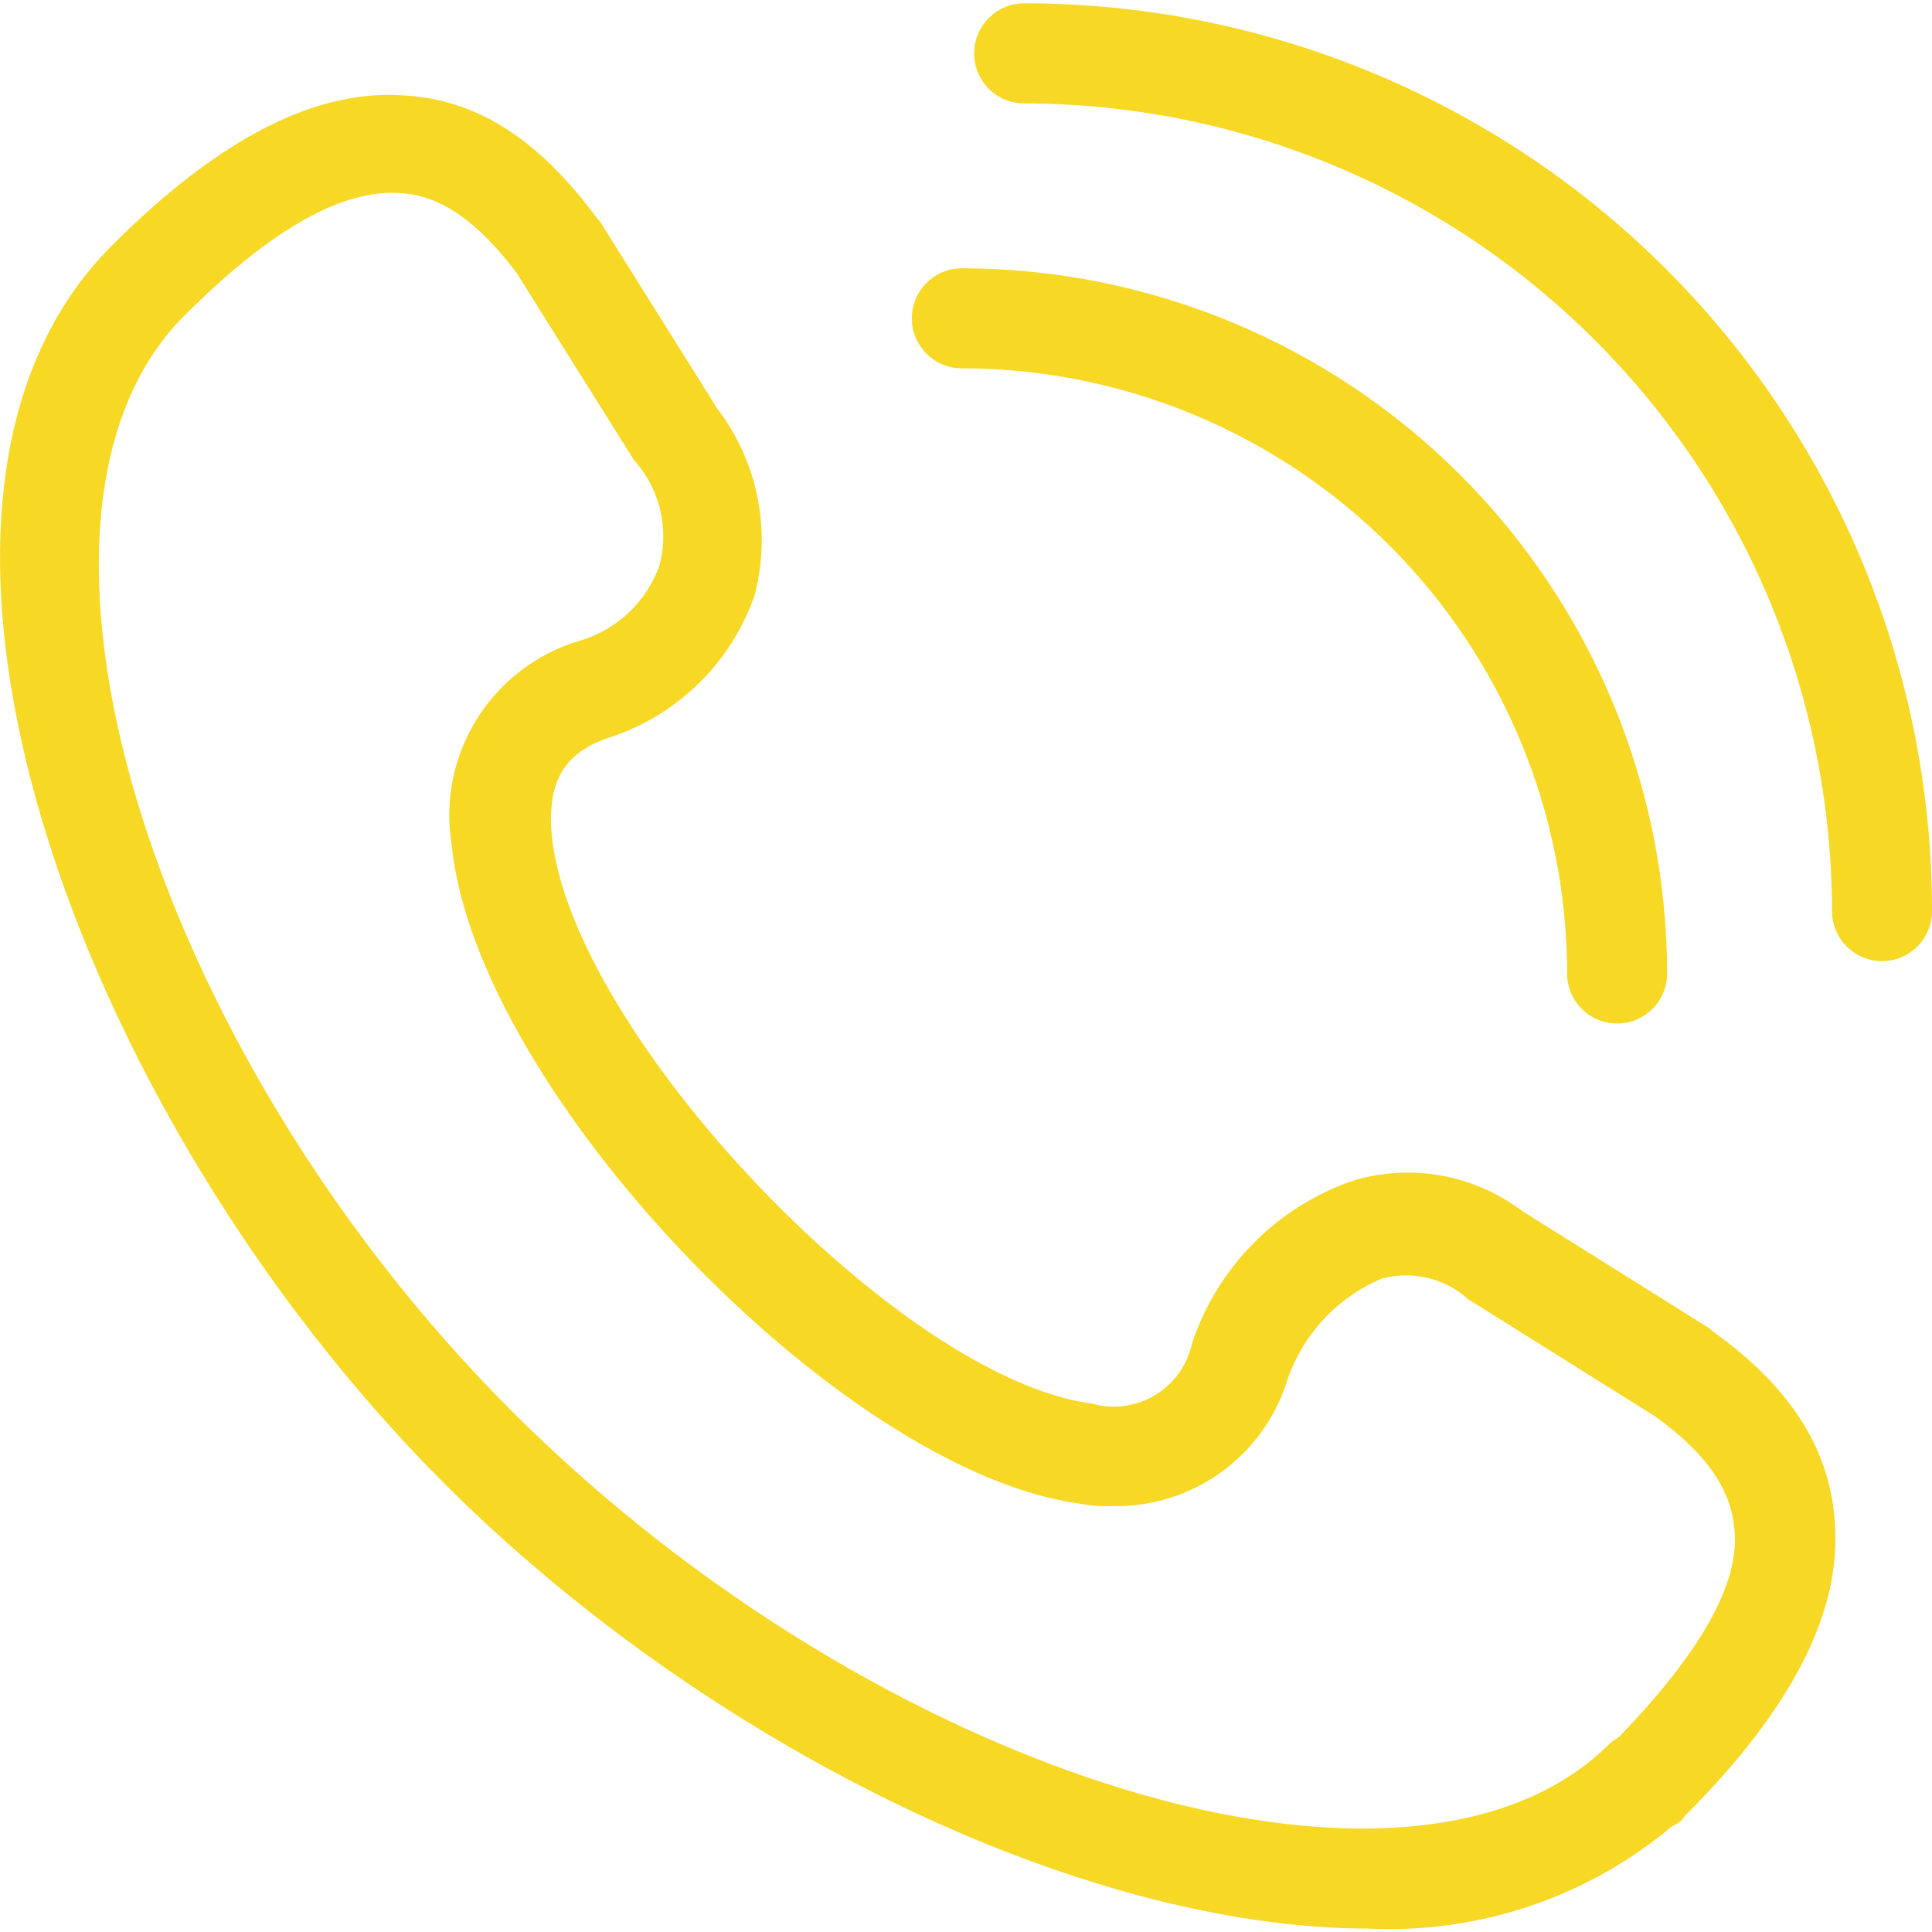
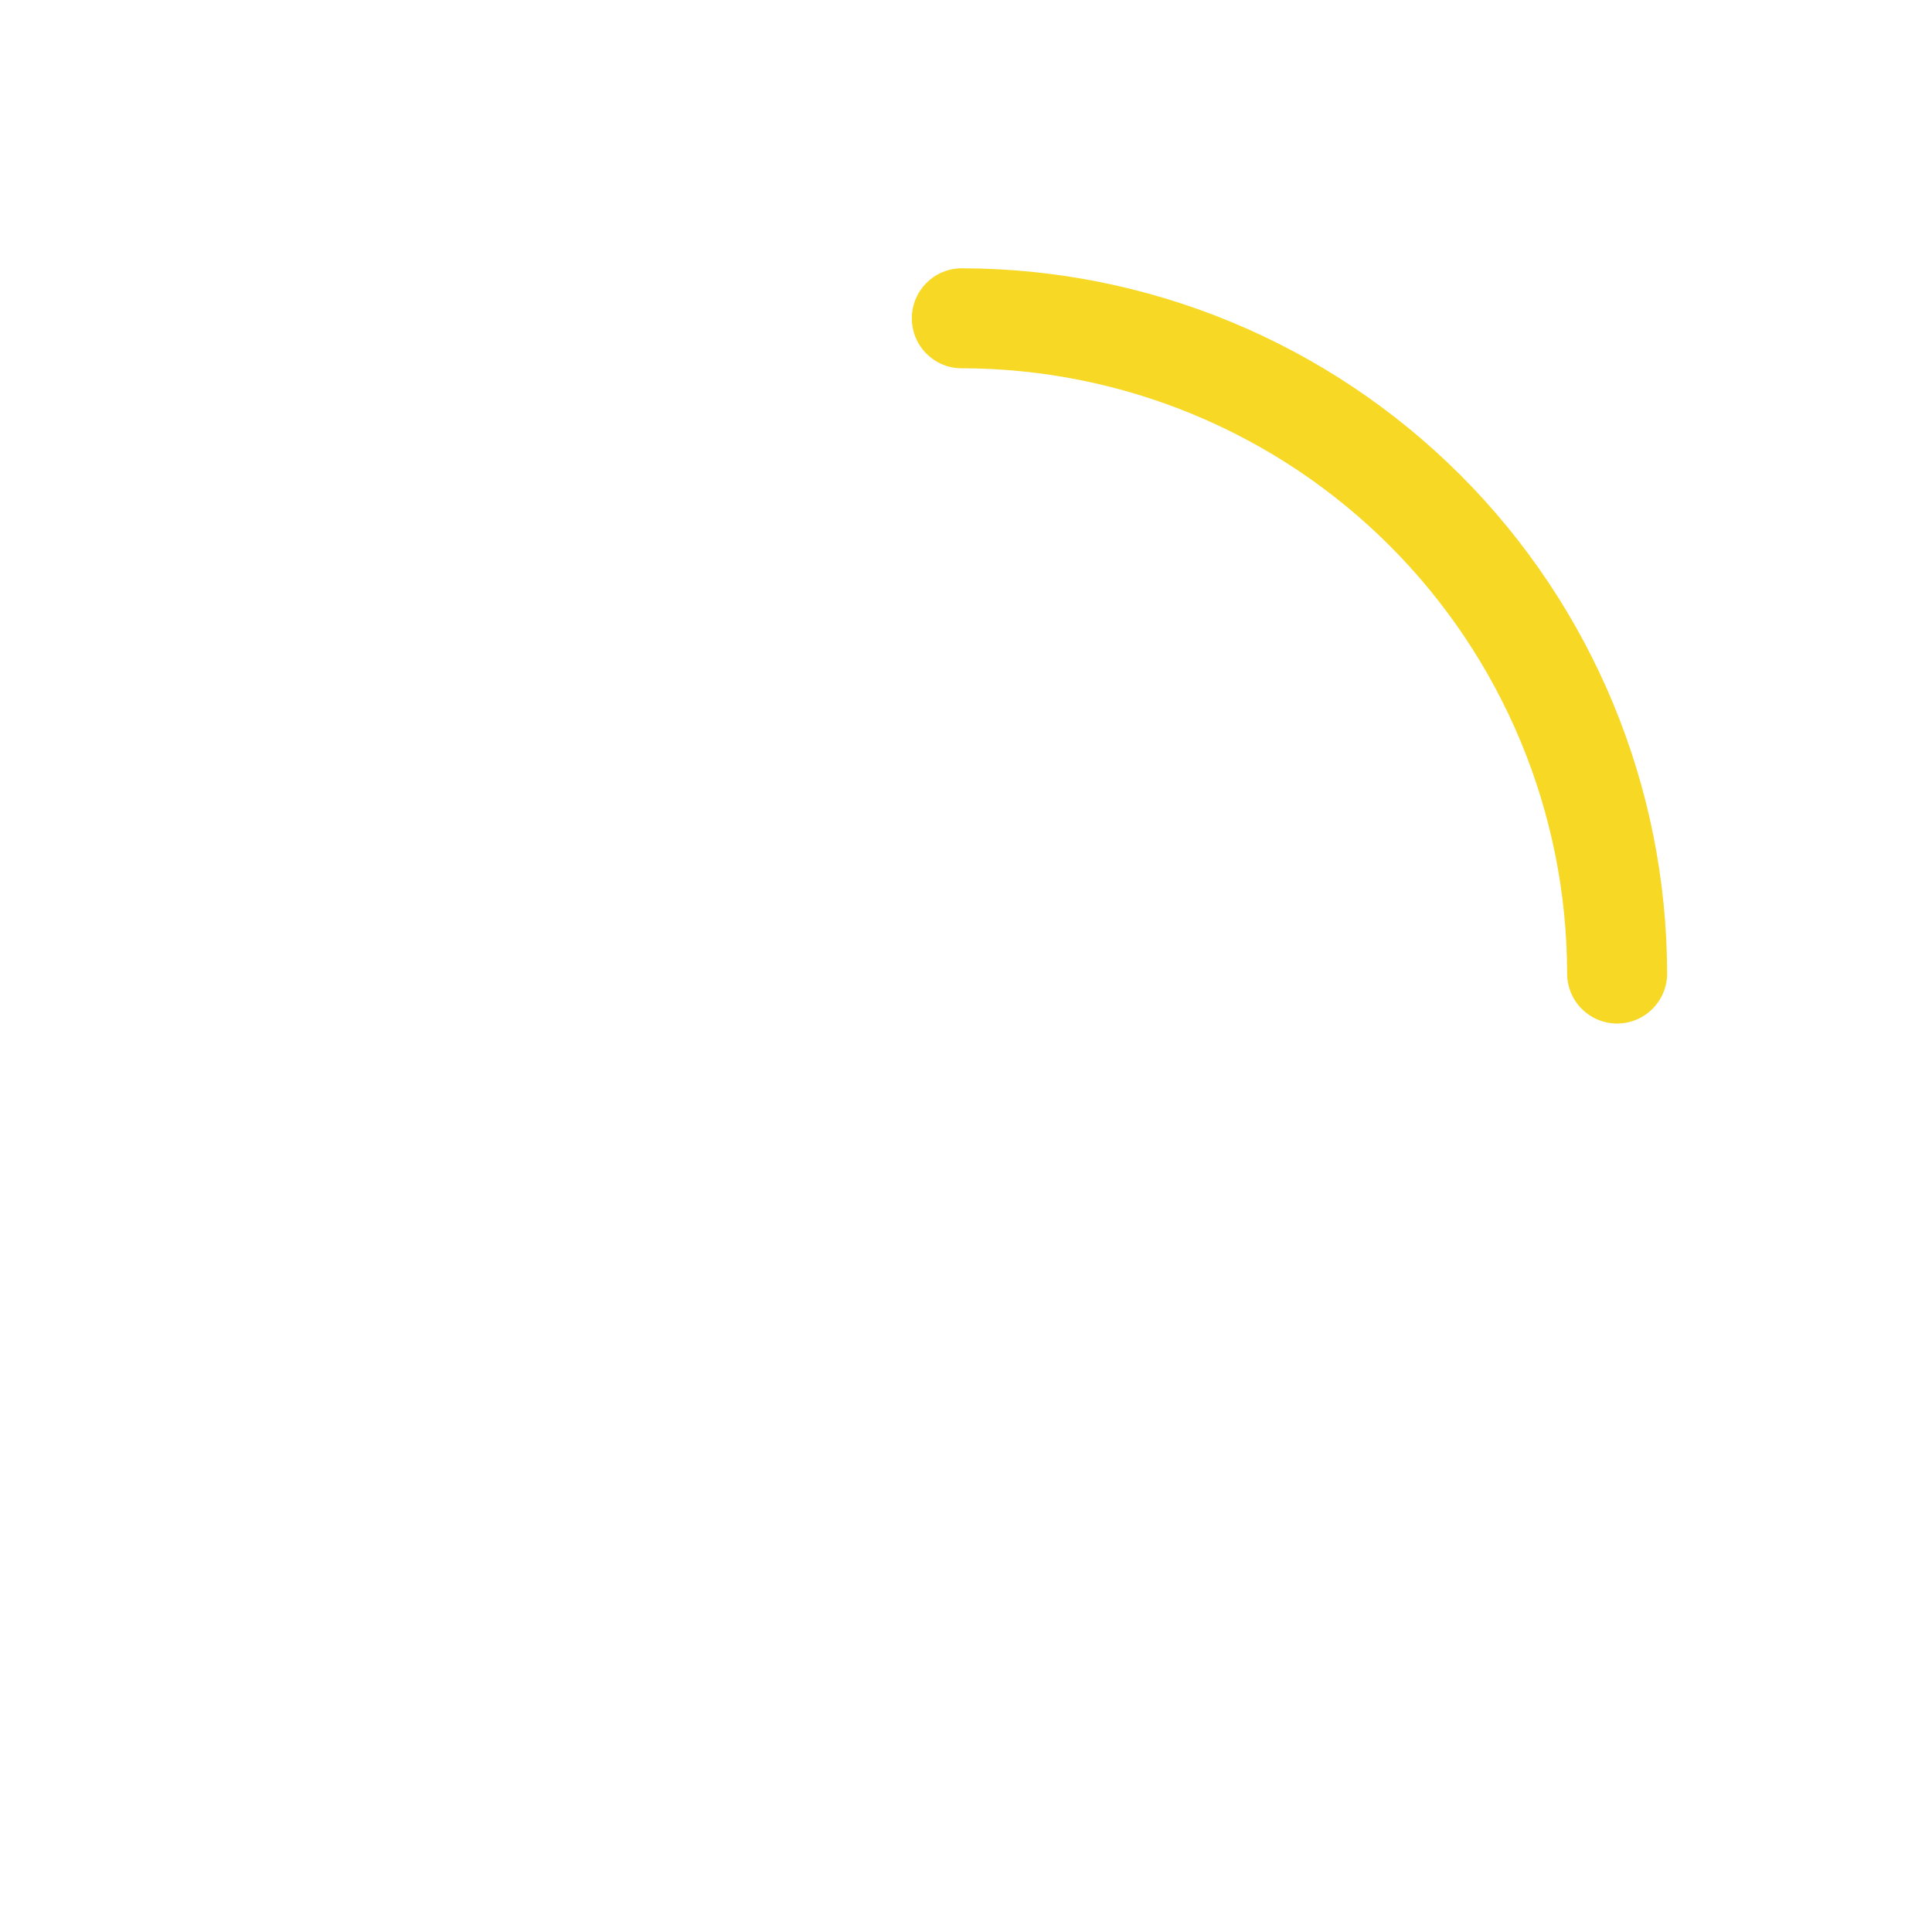
<svg xmlns="http://www.w3.org/2000/svg" viewBox="0 0 100 100" fill-rule="evenodd">
-   <path d="m88.621 68.891-0.129-0.129-9.707-6.082c-2.516-1.902-5.789-2.481-8.805-1.551-3.914 1.367-6.977 4.473-8.281 8.41-0.242 1.121-0.938 2.086-1.918 2.676s-2.16 0.746-3.262 0.434c-9.965-1.289-26.922-19.156-27.957-29.383-0.258-2.848 0.645-4.402 3.238-5.176v-0.004c3.394-1.188 6.059-3.856 7.25-7.246 0.895-3.363 0.18-6.949-1.938-9.711l-6.082-9.707-0.129-0.129c-2.977-4.012-6.082-6.082-9.844-6.344-4.66-0.391-9.707 2.199-15.273 7.766-13.332 13.332-1.938 44.914 17.215 64.07 13.332 13.332 32.754 23.039 47.891 23.039l0.004 0.004c5.699 0.254 11.289-1.637 15.66-5.309 0.266-0.098 0.492-0.277 0.645-0.516 5.566-5.566 8.152-10.613 7.766-15.273-0.262-3.754-2.332-6.992-6.344-9.84zm-4.789 20.973c-0.129 0.129-0.391 0.258-0.52 0.391-10.227 10.227-37.793 1.812-56.82-17.215-18.898-18.902-27.184-46.473-16.957-56.695 4.402-4.402 8.152-6.602 11.262-6.344 2.07 0.129 4.012 1.555 5.953 4.141l6.086 9.707 0.129 0.129-0.004 0.004c1.234 1.473 1.668 3.453 1.168 5.305-0.68 1.887-2.219 3.328-4.144 3.883-4.562 1.363-7.394 5.918-6.598 10.613 1.289 12.684 20.062 32.359 32.488 34.043h-0.004c0.555 0.109 1.121 0.152 1.684 0.129 4.125 0.098 7.816-2.539 9.062-6.469 0.793-2.398 2.59-4.332 4.918-5.309 1.484-0.398 3.074-0.062 4.269 0.906l0.129 0.129 9.707 6.082c2.719 1.938 4.012 3.883 4.141 5.953 0.262 2.719-1.809 6.344-5.949 10.617z" fill="#f6d825" />
-   <path d="m53.008 0.172c-1.43 0-2.586 1.16-2.586 2.59 0 1.43 1.156 2.59 2.586 2.59 11.086 0.016 21.711 4.422 29.551 12.262 7.836 7.836 12.25 18.461 12.266 29.543 0 1.43 1.16 2.59 2.59 2.59 1.43 0 2.586-1.16 2.586-2.59 0.004-12.461-4.949-24.414-13.762-33.227-8.812-8.809-20.766-13.758-33.23-13.758z" fill="#f6d825" />
  <path d="m49.781 19.062c8.309 0.008 16.273 3.309 22.145 9.18 5.875 5.875 9.18 13.836 9.188 22.145 0 1.43 1.156 2.59 2.586 2.59 1.43 0 2.59-1.16 2.59-2.59-0.012-9.68-3.859-18.957-10.703-25.801-6.848-6.844-16.125-10.691-25.805-10.699-1.43 0-2.586 1.16-2.586 2.59 0 1.43 1.156 2.586 2.586 2.586z" fill="#f6d825" />
</svg>